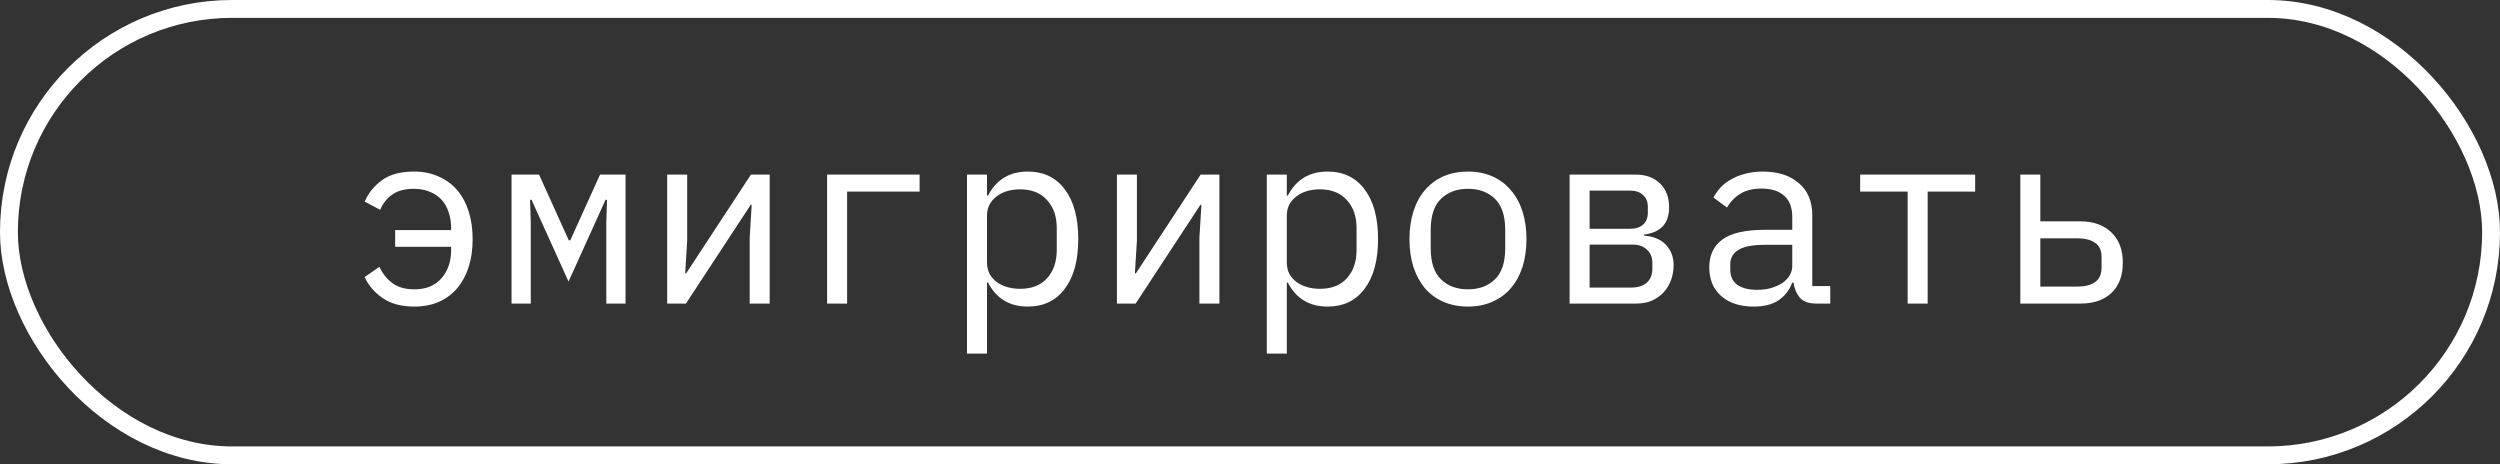
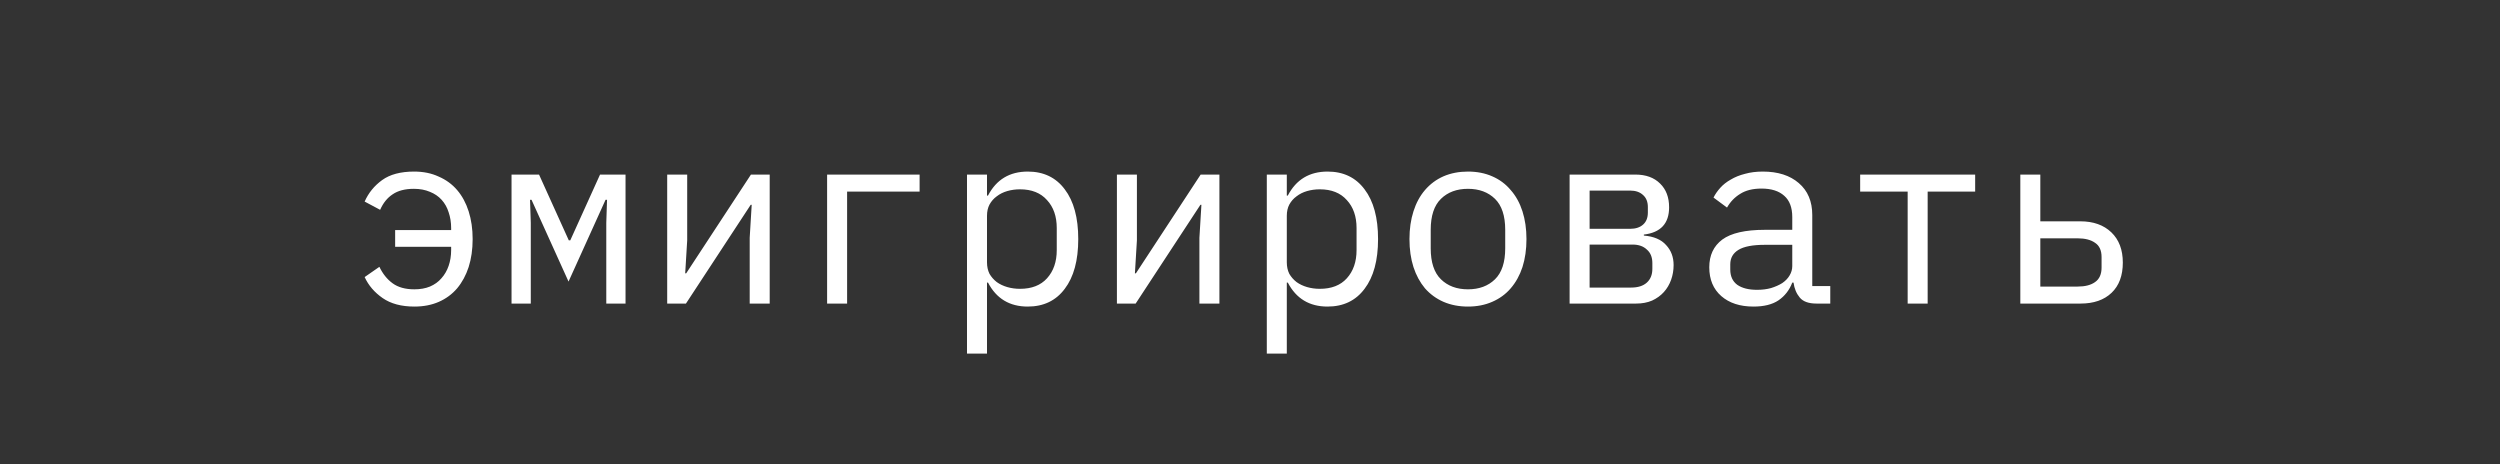
<svg xmlns="http://www.w3.org/2000/svg" width="140" height="26" viewBox="0 0 140 26" fill="none">
  <rect x="0" y="0" width="140" height="26" fill="#333333" stroke="none" />
-   <rect x="0.5" y="0.5" width="139" height="25" rx="12.5" stroke="white" />
  <path d="M22.128 12.884H25.264V12.772C25.264 12.455 25.217 12.161 25.124 11.89C25.04 11.619 24.909 11.386 24.732 11.19C24.555 10.994 24.335 10.845 24.074 10.742C23.813 10.63 23.514 10.574 23.178 10.574C22.683 10.574 22.287 10.677 21.988 10.882C21.689 11.078 21.456 11.367 21.288 11.75L20.42 11.288C20.635 10.803 20.961 10.401 21.4 10.084C21.839 9.767 22.436 9.608 23.192 9.608C23.705 9.608 24.163 9.701 24.564 9.888C24.975 10.065 25.32 10.317 25.6 10.644C25.88 10.971 26.095 11.367 26.244 11.834C26.393 12.301 26.468 12.819 26.468 13.388C26.468 13.967 26.393 14.489 26.244 14.956C26.095 15.413 25.88 15.81 25.6 16.146C25.32 16.473 24.979 16.725 24.578 16.902C24.177 17.079 23.719 17.168 23.206 17.168C22.478 17.168 21.885 17.009 21.428 16.692C20.971 16.375 20.635 15.983 20.42 15.516L21.246 14.942C21.433 15.334 21.68 15.642 21.988 15.866C22.296 16.09 22.702 16.202 23.206 16.202C23.533 16.202 23.822 16.151 24.074 16.048C24.335 15.936 24.55 15.782 24.718 15.586C24.895 15.39 25.031 15.157 25.124 14.886C25.217 14.615 25.264 14.321 25.264 14.004V13.822H22.128V12.884ZM28.646 9.776H30.186L31.852 13.458H31.936L33.602 9.776H35.03V17H33.952V12.478L33.994 11.19H33.91L31.838 15.768L29.766 11.19H29.682L29.724 12.478V17H28.646V9.776ZM37.363 9.776H38.483V13.458L38.371 15.306H38.427L42.053 9.776H43.103V17H41.983V13.318L42.095 11.47H42.039L38.413 17H37.363V9.776ZM46.318 9.776H51.498V10.728H47.438V17H46.318V9.776ZM54.152 9.776H55.272V10.952H55.328C55.795 10.056 56.537 9.608 57.554 9.608C58.441 9.608 59.131 9.939 59.626 10.602C60.13 11.265 60.382 12.193 60.382 13.388C60.382 14.583 60.13 15.511 59.626 16.174C59.131 16.837 58.441 17.168 57.554 17.168C56.537 17.168 55.795 16.72 55.328 15.824H55.272V19.8H54.152V9.776ZM57.12 16.174C57.773 16.174 58.277 15.978 58.632 15.586C58.996 15.185 59.178 14.657 59.178 14.004V12.772C59.178 12.119 58.996 11.596 58.632 11.204C58.277 10.803 57.773 10.602 57.12 10.602C56.868 10.602 56.63 10.635 56.406 10.7C56.182 10.765 55.986 10.863 55.818 10.994C55.65 11.115 55.515 11.269 55.412 11.456C55.319 11.633 55.272 11.843 55.272 12.086V14.69C55.272 14.933 55.319 15.147 55.412 15.334C55.515 15.511 55.65 15.665 55.818 15.796C55.986 15.917 56.182 16.011 56.406 16.076C56.63 16.141 56.868 16.174 57.12 16.174ZM62.547 9.776H63.667V13.458L63.555 15.306H63.611L67.237 9.776H68.287V17H67.167V13.318L67.279 11.47H67.223L63.597 17H62.547V9.776ZM70.941 9.776H72.061V10.952H72.117C72.584 10.056 73.326 9.608 74.343 9.608C75.23 9.608 75.92 9.939 76.415 10.602C76.919 11.265 77.171 12.193 77.171 13.388C77.171 14.583 76.919 15.511 76.415 16.174C75.92 16.837 75.23 17.168 74.343 17.168C73.326 17.168 72.584 16.72 72.117 15.824H72.061V19.8H70.941V9.776ZM73.909 16.174C74.562 16.174 75.066 15.978 75.421 15.586C75.785 15.185 75.967 14.657 75.967 14.004V12.772C75.967 12.119 75.785 11.596 75.421 11.204C75.066 10.803 74.562 10.602 73.909 10.602C73.657 10.602 73.419 10.635 73.195 10.7C72.971 10.765 72.775 10.863 72.607 10.994C72.439 11.115 72.304 11.269 72.201 11.456C72.108 11.633 72.061 11.843 72.061 12.086V14.69C72.061 14.933 72.108 15.147 72.201 15.334C72.304 15.511 72.439 15.665 72.607 15.796C72.775 15.917 72.971 16.011 73.195 16.076C73.419 16.141 73.657 16.174 73.909 16.174ZM82.206 17.168C81.702 17.168 81.244 17.079 80.834 16.902C80.432 16.725 80.087 16.473 79.798 16.146C79.518 15.81 79.303 15.413 79.154 14.956C79.004 14.489 78.93 13.967 78.93 13.388C78.93 12.819 79.004 12.301 79.154 11.834C79.303 11.367 79.518 10.971 79.798 10.644C80.087 10.308 80.432 10.051 80.834 9.874C81.244 9.697 81.702 9.608 82.206 9.608C82.71 9.608 83.162 9.697 83.564 9.874C83.974 10.051 84.32 10.308 84.6 10.644C84.889 10.971 85.108 11.367 85.258 11.834C85.407 12.301 85.482 12.819 85.482 13.388C85.482 13.967 85.407 14.489 85.258 14.956C85.108 15.413 84.889 15.81 84.6 16.146C84.32 16.473 83.974 16.725 83.564 16.902C83.162 17.079 82.71 17.168 82.206 17.168ZM82.206 16.202C82.831 16.202 83.335 16.015 83.718 15.642C84.1 15.269 84.292 14.69 84.292 13.906V12.87C84.292 12.086 84.1 11.507 83.718 11.134C83.335 10.761 82.831 10.574 82.206 10.574C81.58 10.574 81.076 10.761 80.694 11.134C80.311 11.507 80.12 12.086 80.12 12.87V13.906C80.12 14.69 80.311 15.269 80.694 15.642C81.076 16.015 81.58 16.202 82.206 16.202ZM87.898 9.776H91.58C92.168 9.776 92.63 9.944 92.966 10.28C93.302 10.607 93.47 11.05 93.47 11.61C93.47 12.515 92.999 13.024 92.056 13.136V13.192C92.616 13.239 93.031 13.416 93.302 13.724C93.582 14.023 93.722 14.396 93.722 14.844C93.722 15.133 93.675 15.409 93.582 15.67C93.489 15.931 93.353 16.16 93.176 16.356C92.999 16.552 92.779 16.711 92.518 16.832C92.257 16.944 91.958 17 91.622 17H87.898V9.776ZM91.342 16.104C91.725 16.104 92.019 16.011 92.224 15.824C92.43 15.637 92.532 15.381 92.532 15.054V14.732C92.532 14.405 92.43 14.153 92.224 13.976C92.028 13.789 91.762 13.696 91.426 13.696H89.018V16.104H91.342ZM91.286 12.814C91.594 12.814 91.837 12.735 92.014 12.576C92.192 12.417 92.28 12.193 92.28 11.904V11.596C92.28 11.307 92.192 11.083 92.014 10.924C91.837 10.756 91.594 10.672 91.286 10.672H89.018V12.814H91.286ZM101.725 17C101.286 17 100.973 16.888 100.787 16.664C100.6 16.44 100.483 16.16 100.437 15.824H100.367C100.208 16.244 99.951 16.575 99.597 16.818C99.251 17.051 98.785 17.168 98.197 17.168C97.441 17.168 96.839 16.972 96.391 16.58C95.943 16.188 95.719 15.651 95.719 14.97C95.719 14.298 95.961 13.78 96.447 13.416C96.941 13.052 97.735 12.87 98.827 12.87H100.367V12.156C100.367 11.624 100.217 11.227 99.919 10.966C99.62 10.695 99.195 10.56 98.645 10.56C98.159 10.56 97.763 10.658 97.455 10.854C97.147 11.041 96.899 11.297 96.713 11.624L95.957 11.064C96.05 10.877 96.176 10.695 96.335 10.518C96.493 10.341 96.689 10.187 96.923 10.056C97.156 9.916 97.422 9.809 97.721 9.734C98.019 9.65 98.351 9.608 98.715 9.608C99.564 9.608 100.236 9.823 100.731 10.252C101.235 10.681 101.487 11.279 101.487 12.044V16.02H102.495V17H101.725ZM98.393 16.23C98.682 16.23 98.943 16.197 99.177 16.132C99.419 16.057 99.629 15.964 99.807 15.852C99.984 15.731 100.119 15.591 100.213 15.432C100.315 15.264 100.367 15.087 100.367 14.9V13.71H98.827C98.155 13.71 97.665 13.803 97.357 13.99C97.049 14.177 96.895 14.447 96.895 14.802V15.096C96.895 15.469 97.025 15.754 97.287 15.95C97.557 16.137 97.926 16.23 98.393 16.23ZM106.829 10.728H104.169V9.776H110.609V10.728H107.949V17H106.829V10.728ZM113.138 9.776H114.258V12.394H116.498C117.226 12.394 117.804 12.599 118.234 13.01C118.663 13.421 118.878 13.985 118.878 14.704C118.878 15.432 118.668 15.997 118.248 16.398C117.828 16.799 117.249 17 116.512 17H113.138V9.776ZM116.344 16.048C116.764 16.048 117.09 15.964 117.324 15.796C117.566 15.628 117.688 15.357 117.688 14.984V14.396C117.688 14.023 117.566 13.757 117.324 13.598C117.09 13.43 116.764 13.346 116.344 13.346H114.258V16.048H116.344Z" fill="white" />
</svg>